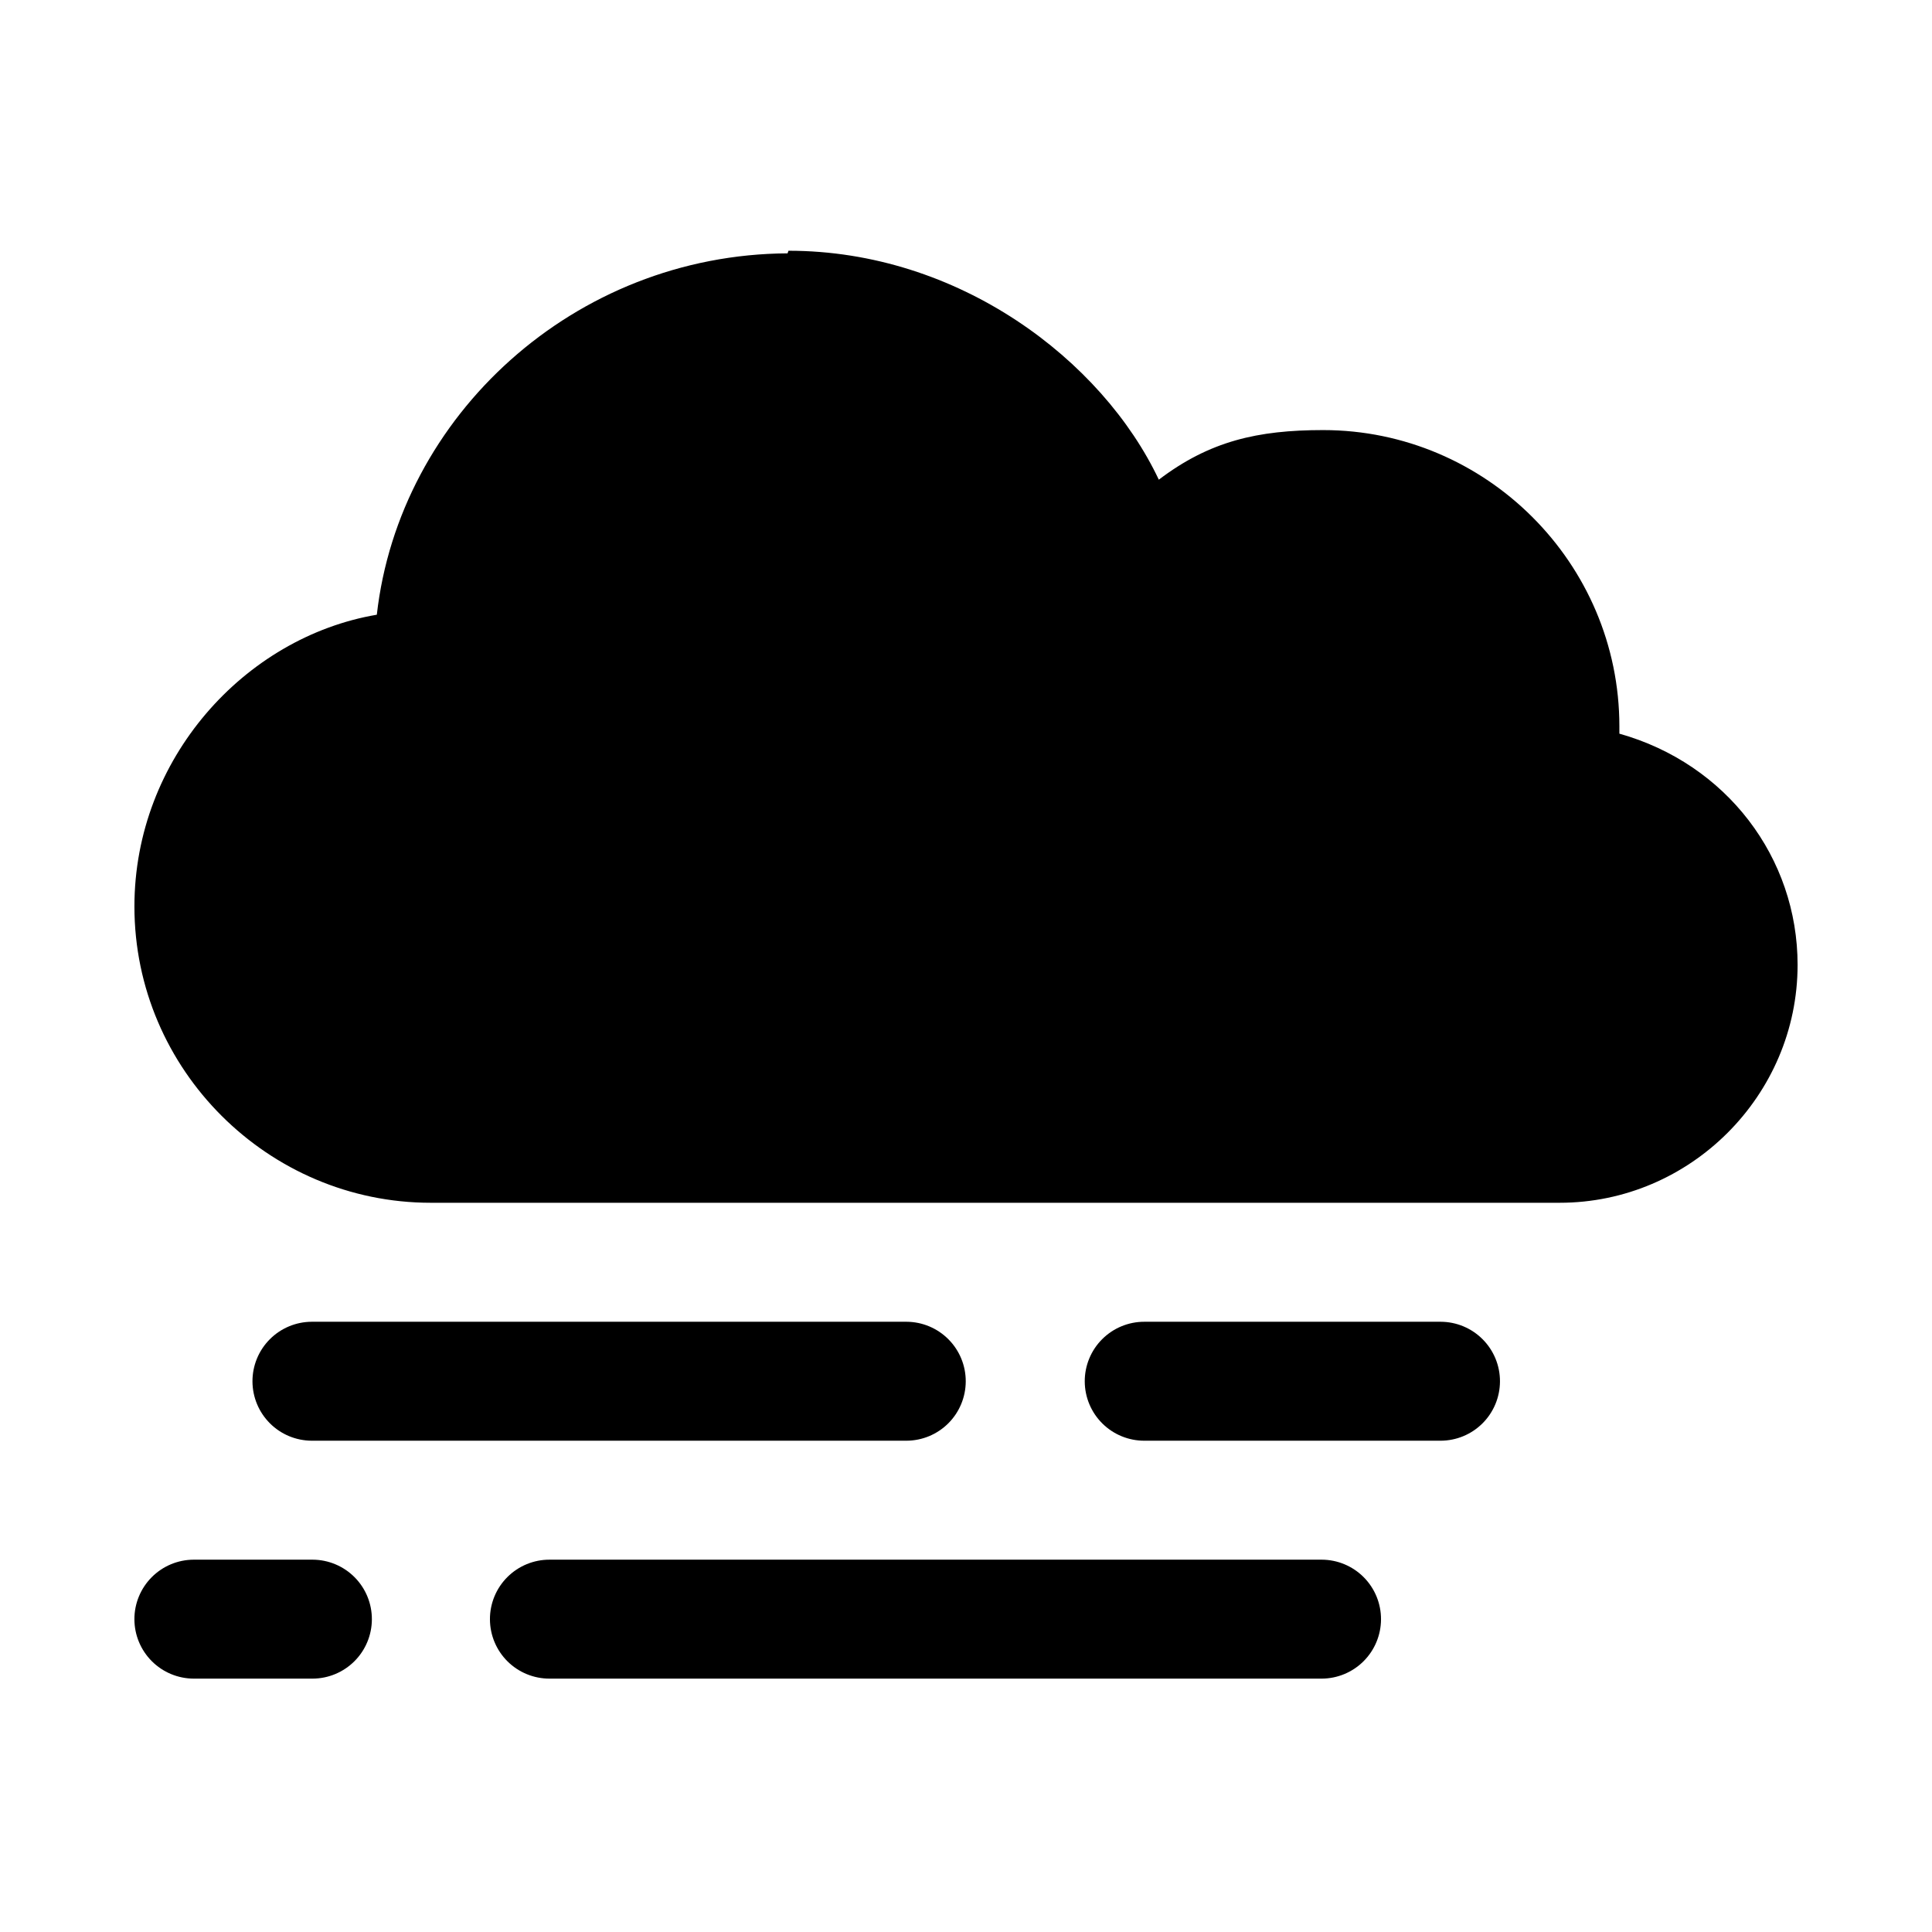
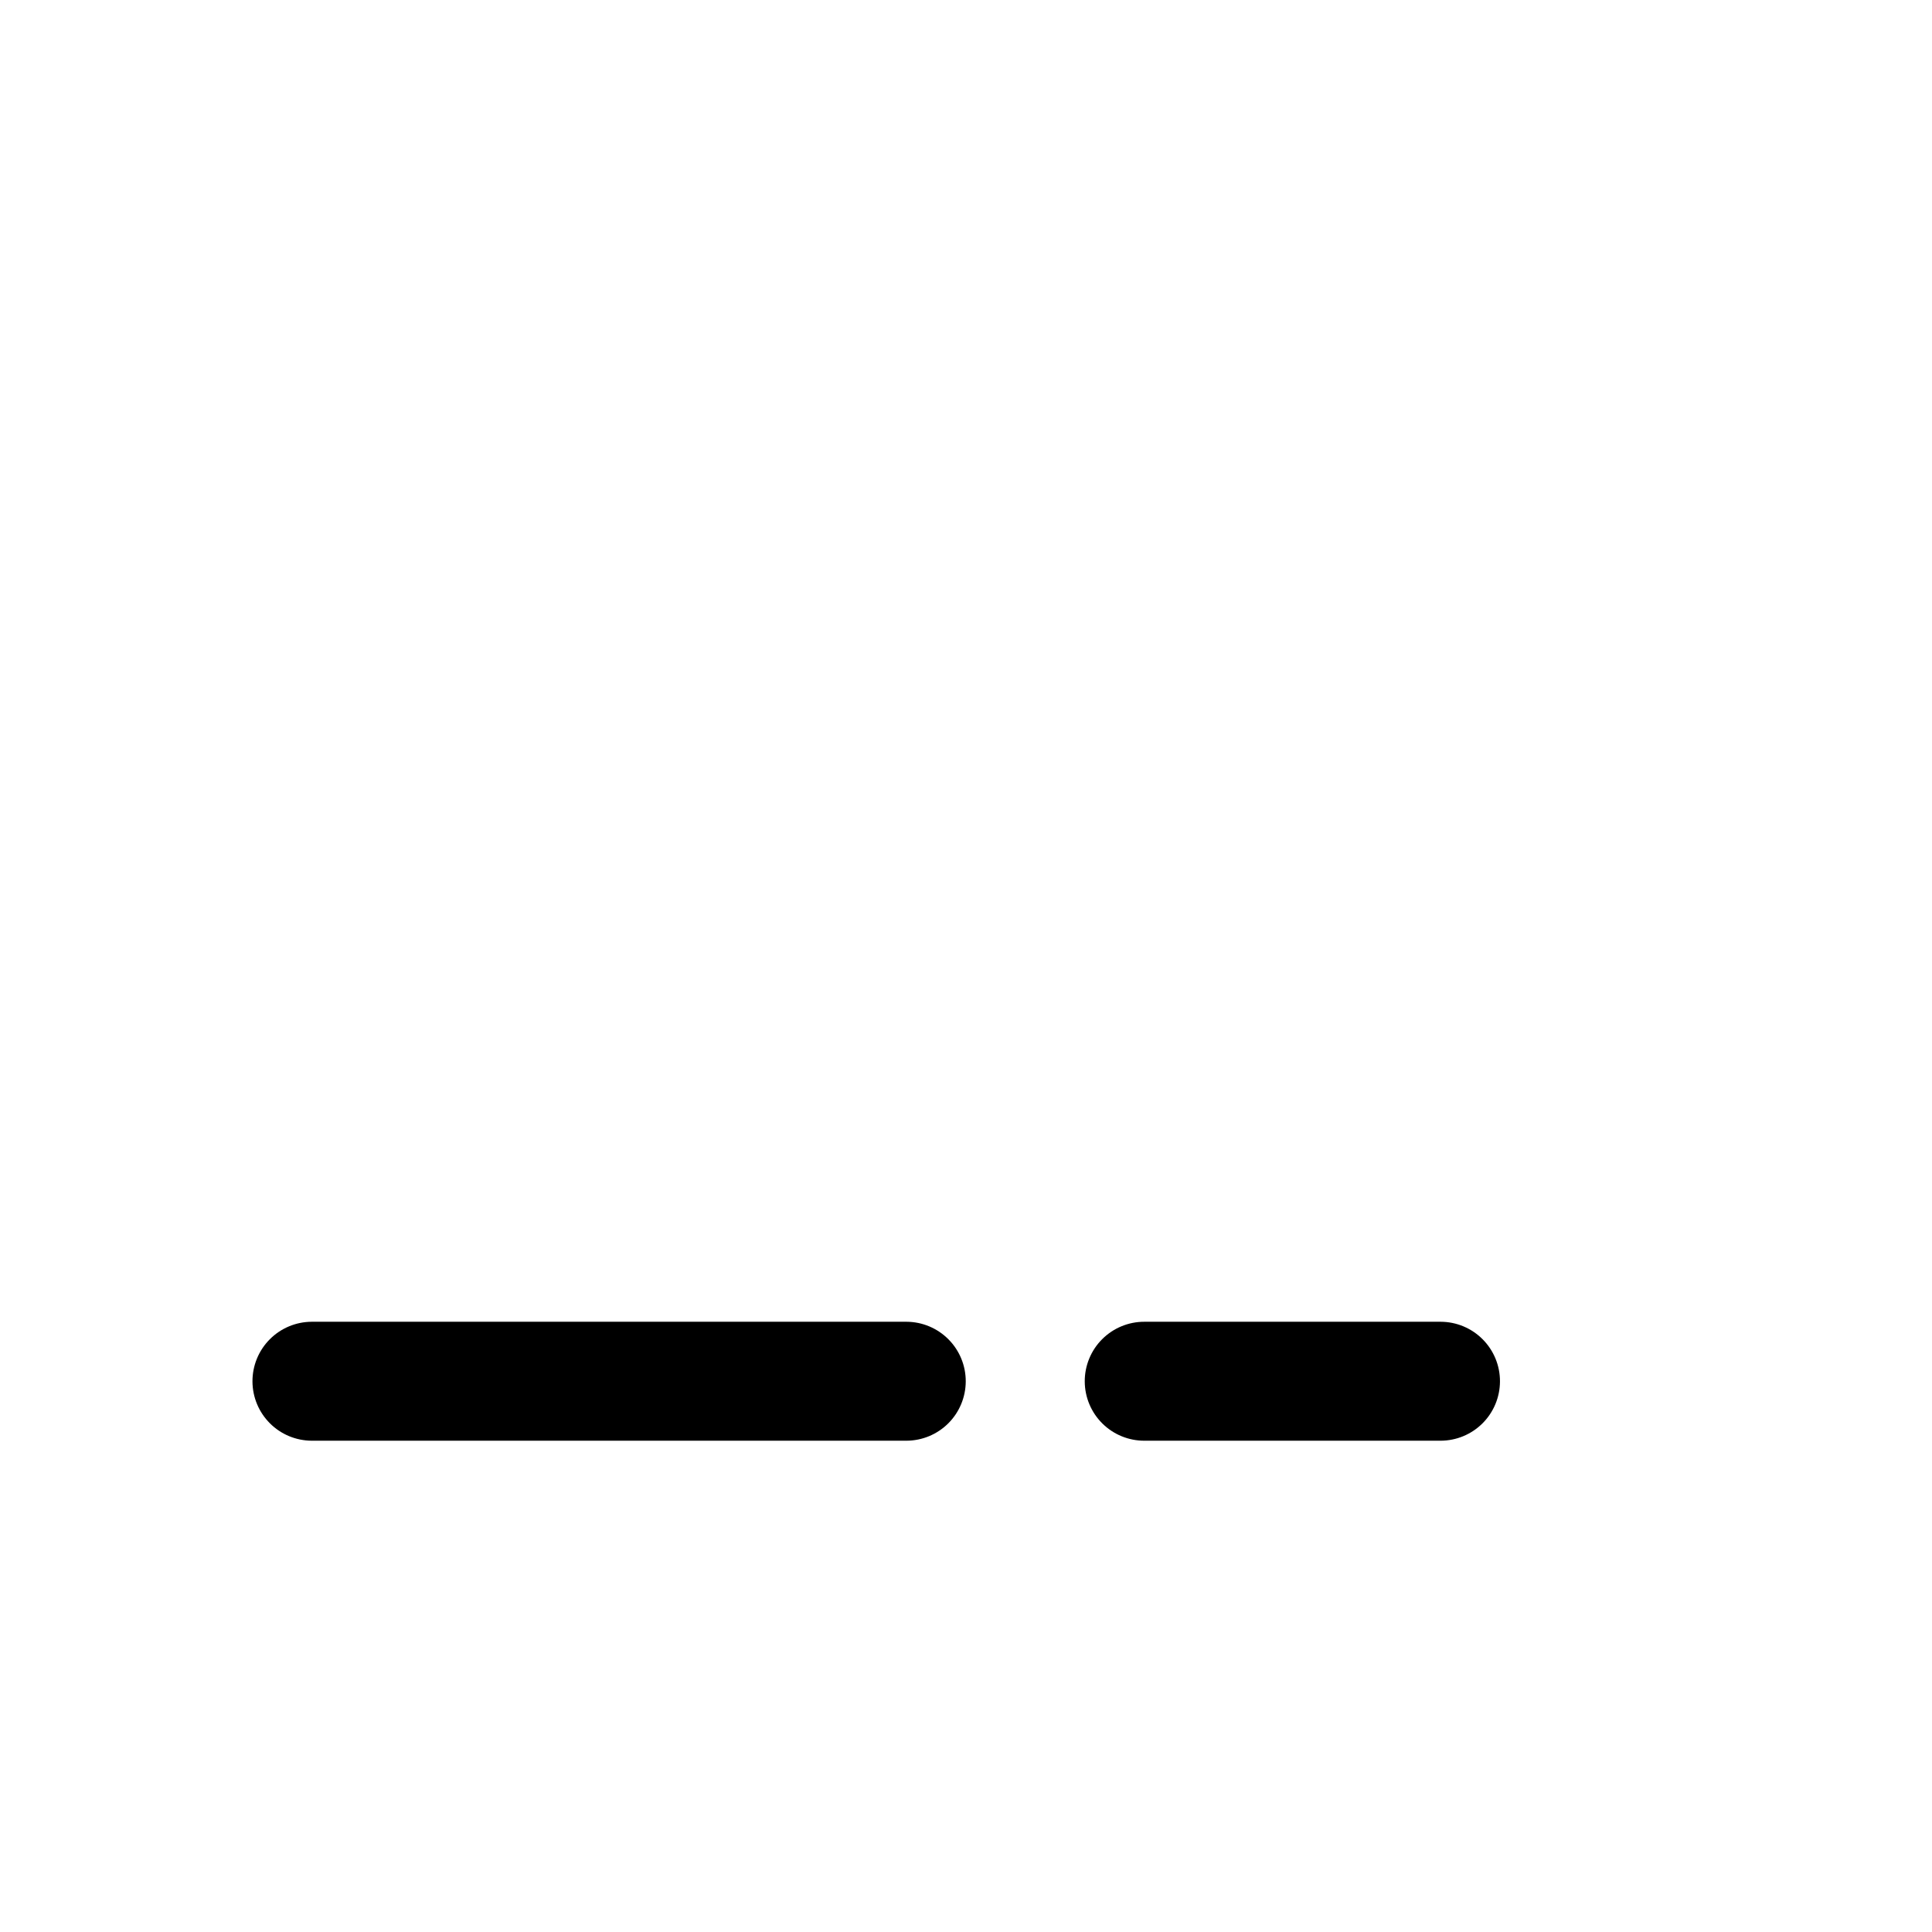
<svg xmlns="http://www.w3.org/2000/svg" fill="#000000" width="800px" height="800px" version="1.1" viewBox="144 144 512 512">
  <g>
-     <path d="m352.71 211.14c-56.508 0.305-102.9 43.066-108.85 95.766-35.035 5.949-64.238 38.188-64.238 77.324 0 43.301 35.512 78.516 78.516 78.516h299.19c34.617 0 63.051-28.434 63.051-63.051 0-28.434-18.855-53.297-47.227-61.266 0-2.879-0.004 0.285 0-1.938 0-43.301-35.391-78.516-78.516-78.516-17.309 0.004-30.039 2.891-43.539 13.145-14.988-31.703-53-60.672-98.145-60.672z" />
    <path d="m226.61 494.28c-4.18 0.016-8.184 1.691-11.129 4.66-2.945 2.965-4.59 6.981-4.574 11.16 0.016 4.16 1.676 8.145 4.617 11.086 2.941 2.945 6.926 4.602 11.086 4.617h157.62c4.16-0.016 8.145-1.672 11.09-4.617 2.941-2.941 4.598-6.926 4.613-11.086 0.016-4.18-1.629-8.195-4.574-11.16-2.945-2.969-6.945-4.644-11.129-4.66z" />
    <path d="m447.29 494.28c-4.199-0.016-8.234 1.645-11.203 4.617-2.973 2.969-4.633 7.004-4.617 11.203 0.016 4.184 1.691 8.184 4.66 11.129 2.965 2.945 6.981 4.59 11.16 4.574h78.516c4.16-0.016 8.145-1.672 11.09-4.617 2.941-2.941 4.598-6.926 4.613-11.086 0.016-4.18-1.629-8.195-4.574-11.16-2.945-2.969-6.945-4.644-11.129-4.66z" />
-     <path d="m289.66 557.33c-4.203-0.016-8.234 1.645-11.207 4.617-2.969 2.969-4.633 7.004-4.613 11.203 0.016 4.184 1.691 8.184 4.656 11.129 2.969 2.945 6.984 4.59 11.164 4.574h204.62c4.16-0.016 8.145-1.676 11.086-4.617 2.941-2.941 4.602-6.926 4.617-11.086 0.016-4.18-1.629-8.195-4.574-11.164-2.945-2.965-6.949-4.641-11.129-4.656z" />
-     <path d="m195.32 557.33c-4.18 0.016-8.184 1.691-11.125 4.656-2.945 2.969-4.594 6.984-4.578 11.164 0.016 4.16 1.676 8.145 4.617 11.086s6.93 4.602 11.086 4.617h31.527c4.16-0.016 8.145-1.676 11.086-4.617s4.602-6.926 4.617-11.086c0.016-4.18-1.629-8.195-4.574-11.164-2.945-2.965-6.949-4.641-11.129-4.656z" />
  </g>
</svg>